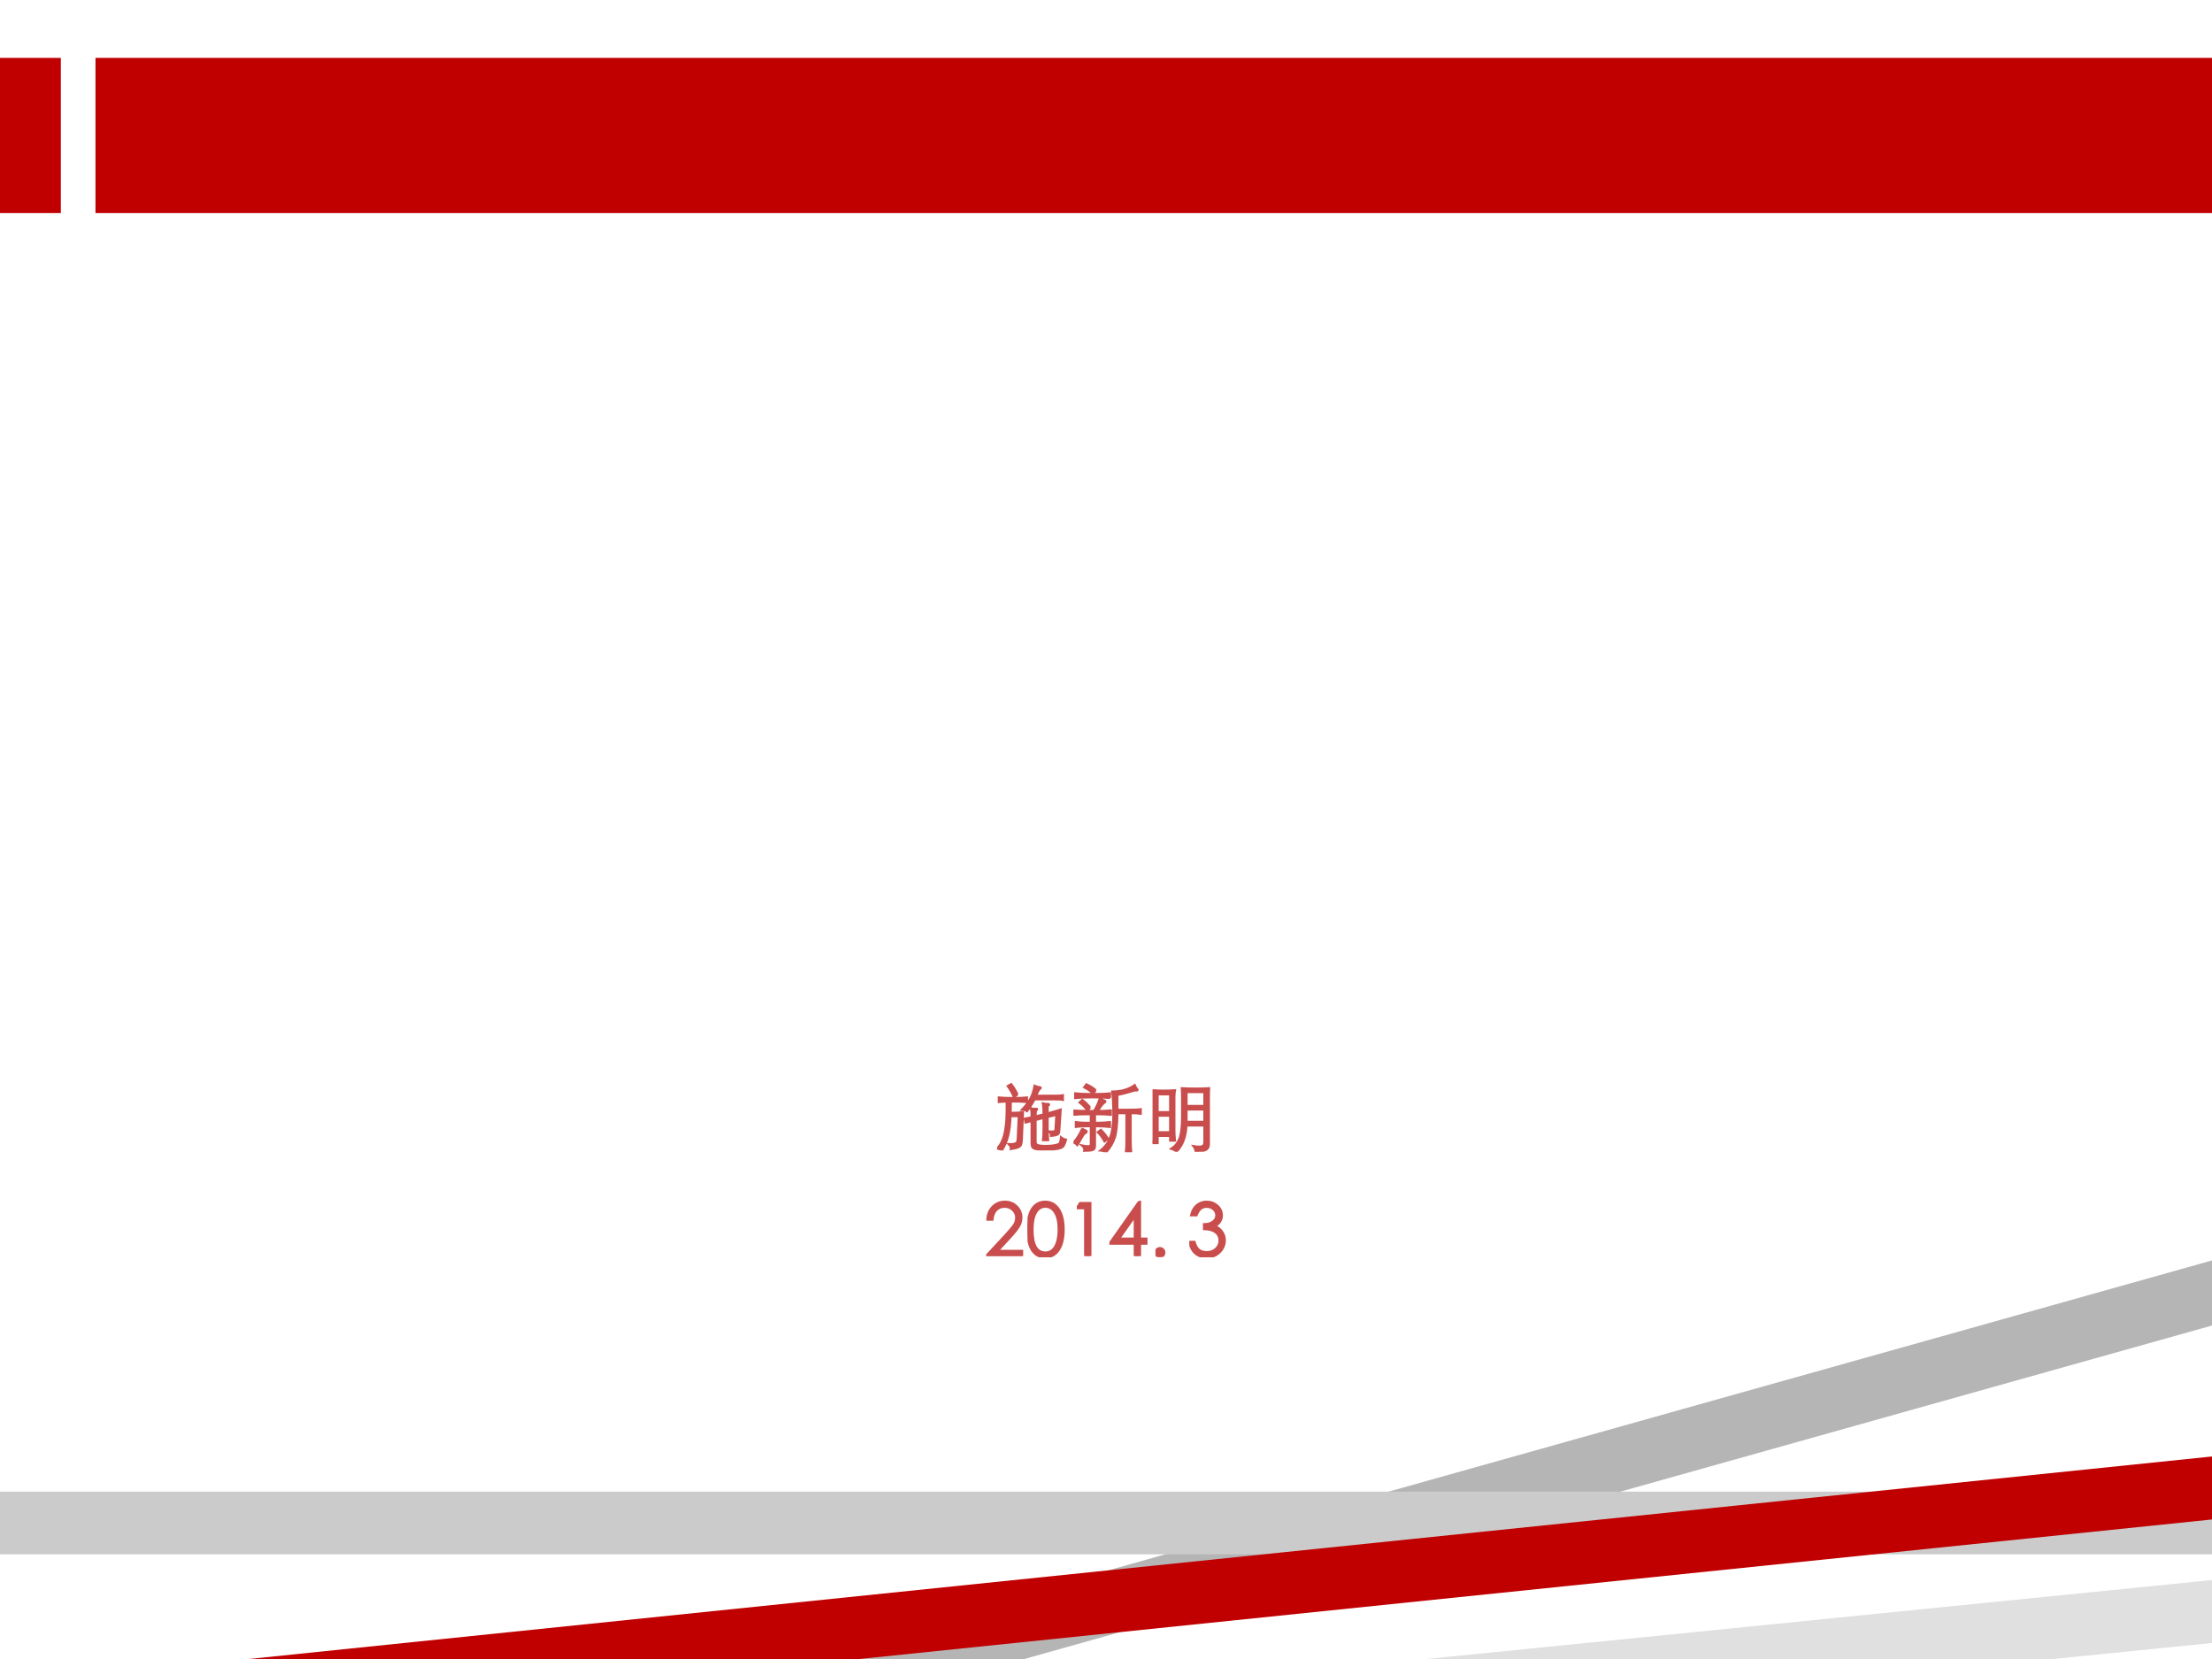
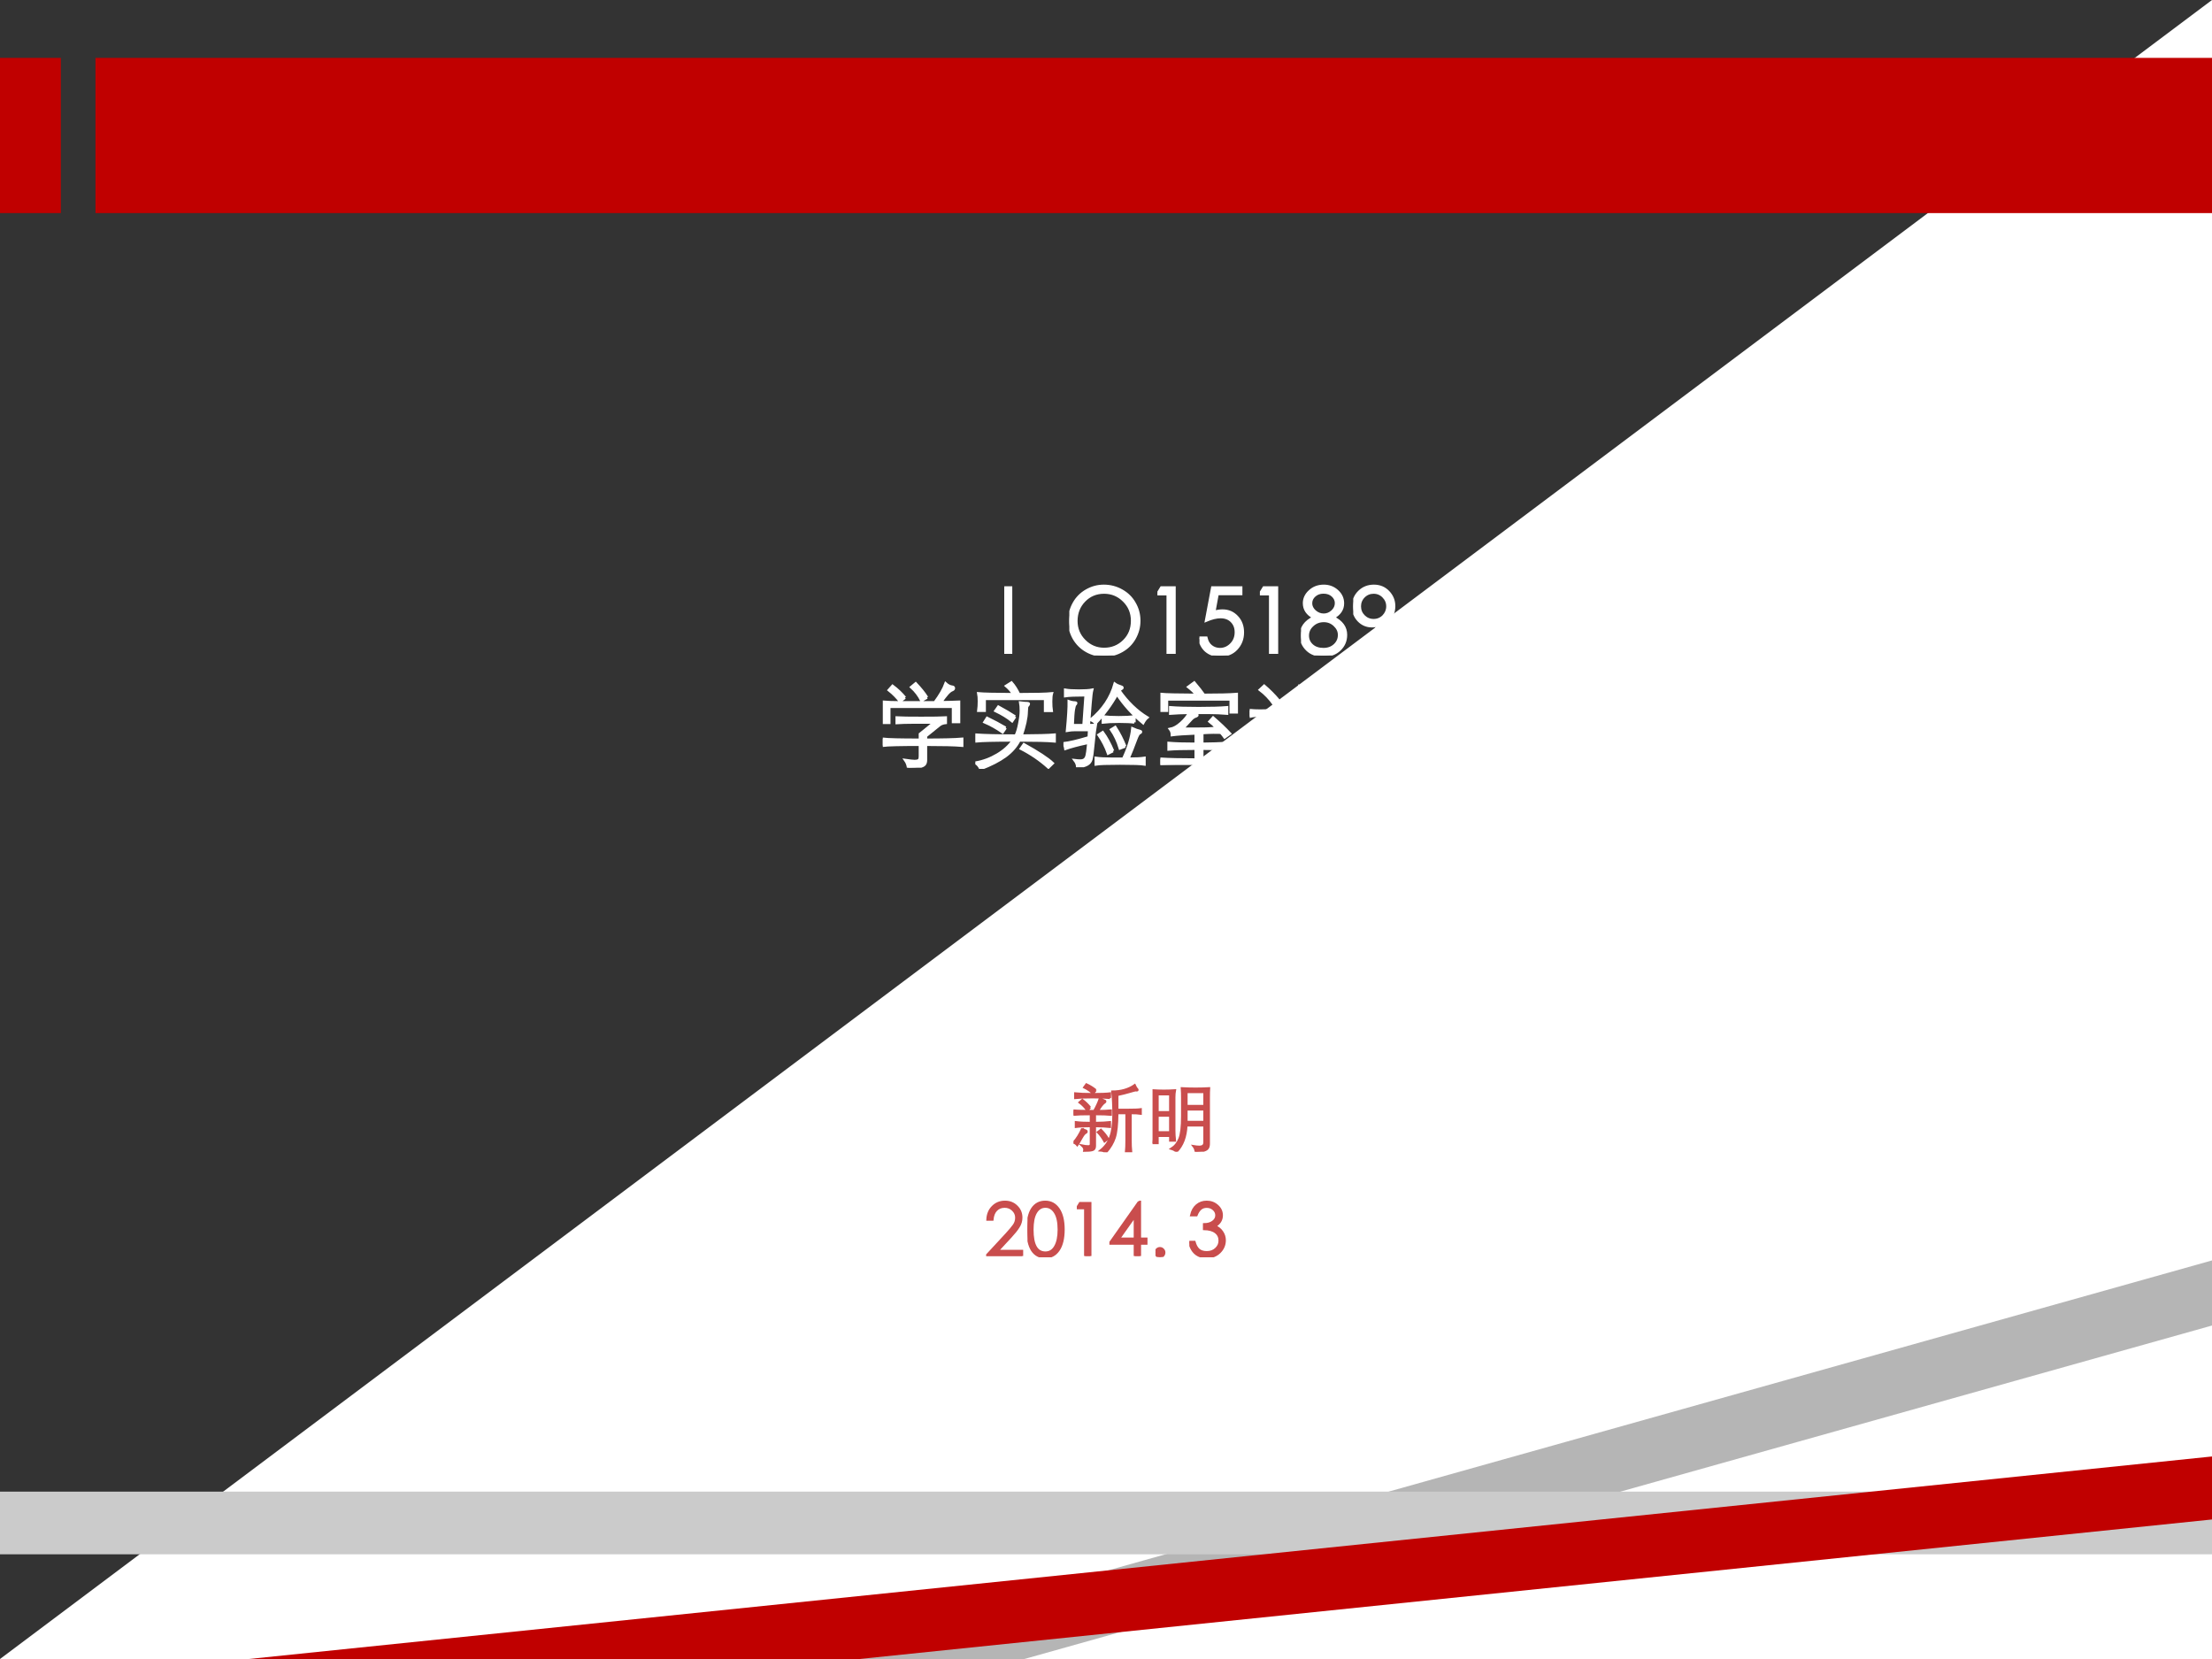
<svg xmlns="http://www.w3.org/2000/svg" xmlns:xlink="http://www.w3.org/1999/xlink" version="1.1" width="720pt" height="540pt" viewBox="0 0 720 540">
  <rect x="0" y="0" width="720" height="540" fill="#333333" stroke="none" />
  <g enable-background="new">
    <g>
      <g id="Layer-1" data-name="Artifact">
        <clipPath id="cp0">
-           <path transform="matrix(1,0,0,-1,0,540)" d="M 0 0 L 720 0 L 720 540 L 0 540 Z " fill-rule="evenodd" />
+           <path transform="matrix(1,0,0,-1,0,540)" d="M 0 0 L 720 0 L 720 540 Z " fill-rule="evenodd" />
        </clipPath>
        <g clip-path="url(#cp0)">
          <path transform="matrix(1,0,0,-1,0,540)" d="M 0 0 L 720 0 L 720 540 L 0 540 Z " fill="#ffffff" fill-rule="evenodd" />
        </g>
      </g>
      <g id="Layer-1" data-name="Artifact">
        <clipPath id="cp1">
          <path transform="matrix(1,0,0,-1,0,540)" d="M 0 0 L 720 0 L 720 540 L 0 540 Z " fill-rule="evenodd" />
        </clipPath>
        <g clip-path="url(#cp1)">
          <path transform="matrix(1,0,0,-1,0,540)" d="M 31.08 470.64 L 720 470.64 L 720 521.16 L 31.08 521.16 Z " fill="#c00000" fill-rule="evenodd" />
        </g>
      </g>
      <g id="Layer-1" data-name="Artifact">
        <clipPath id="cp2">
          <path transform="matrix(1,0,0,-1,0,540)" d="M 0 540 L 720 540 L 720 0 L -0 0 " fill-rule="evenodd" />
        </clipPath>
        <g clip-path="url(#cp2)">
          <path transform="matrix(1,0,0,-1,0,540)" d="M 720.06 129.75 L 720.06 108.56 L 333.38 -.012 L 257.94 -.009 L 720.06 129.75 Z " fill="#b5b5b5" fill-rule="evenodd" />
        </g>
      </g>
      <g id="Layer-1" data-name="Artifact">
        <clipPath id="cp3">
-           <path transform="matrix(1,0,0,-1,0,540)" d="M -0 540 L 720 540 L 720 0 L -0 0 " fill-rule="evenodd" />
-         </clipPath>
+           </clipPath>
        <g clip-path="url(#cp3)">
          <path transform="matrix(1,0,0,-1,0,540)" d="M 720.06 25.709 L 720.06 5.209 L 668.04 -.02 L 464.16 -.017 L 720.06 25.709 Z " fill="#e0e0e0" fill-rule="evenodd" />
        </g>
      </g>
      <g id="Layer-1" data-name="Artifact">
        <clipPath id="cp4">
          <path transform="matrix(1,0,0,-1,0,540)" d="M 0 0 L 720 0 L 720 540 L 0 540 Z " fill-rule="evenodd" />
        </clipPath>
        <g clip-path="url(#cp4)">
          <path transform="matrix(1,0,0,-1,0,540)" d="M 0 34.08 L 720 34.08 L 720 54.48 L 0 54.48 Z " fill="#cbcbcb" fill-rule="evenodd" />
        </g>
      </g>
      <g id="Layer-1" data-name="Artifact">
        <clipPath id="cp5">
          <path transform="matrix(1,0,0,-1,0,540)" d="M -0 540 L 720 540 L 720 0 L -0 0 " fill-rule="evenodd" />
        </clipPath>
        <g clip-path="url(#cp5)">
          <path transform="matrix(1,0,0,-1,0,540)" d="M 720.06 65.928 L 720.06 45.423 L 279.59 -.017 L 80.855 -.014 L 720.06 65.928 Z " fill="#c00000" fill-rule="evenodd" />
        </g>
      </g>
      <g id="Layer-1" data-name="Artifact">
        <path transform="matrix(1,0,0,-1,0,540)" d="M 0 470.64 L 19.8 470.64 L 19.8 521.16 L 0 521.16 Z " fill="#c00000" fill-rule="evenodd" />
      </g>
      <g id="Layer-1" data-name="P">
        <clipPath id="cp6">
-           <path transform="matrix(1,0,0,-1,0,540)" d="M 0 0 L 720 0 L 720 540 L 0 540 Z " fill-rule="evenodd" />
-         </clipPath>
+           </clipPath>
        <g clip-path="url(#cp6)">
          <symbol id="font_7_38d4">
            <path d="M .485 .405 C .395 .39 .318 .374 .253 .358 L .236 .421 C .289 .427 .368 .439 .475 .457 C .468 .497 .463 .542 .459 .593 L .266 .56 L .256 .622 C .312 .627 .379 .635 .456 .646 L .449 .901 C .476 .893 .499 .889 .518 .888 C .537 .887 .546 .885 .546 .881 C .546 .878 .542 .872 .534 .864 C .526 .857 .521 .838 .519 .808 C .518 .779 .517 .753 .517 .731 C .517 .71 .517 .685 .518 .656 C .63 .673 .724 .693 .801 .717 L .809 .657 L .521 .604 C .524 .559 .528 .513 .534 .468 C .655 .492 .754 .514 .832 .535 L .849 .475 L .542 .417 C .555 .351 .571 .298 .588 .259 C .667 .312 .717 .365 .74 .42 C .765 .397 .784 .379 .799 .366 C .805 .361 .808 .357 .808 .354 C .808 .351 .804 .349 .796 .348 C .788 .347 .777 .341 .762 .329 C .747 .318 .725 .298 .696 .271 C .667 .244 .64 .223 .616 .206 C .633 .175 .66 .145 .695 .114 C .731 .083 .757 .068 .773 .068 C .789 .068 .8 .077 .807 .095 C .814 .113 .819 .141 .821 .178 C .84 .156 .862 .147 .887 .15 C .874 .05 .842 0 .791 0 C .763 0 .729 .012 .69 .037 C .651 .062 .609 .107 .565 .172 C .478 .118 .38 .068 .271 .023 C .267 .053 .251 .077 .222 .095 C .291 .112 .348 .129 .393 .148 C .438 .167 .487 .193 .539 .227 C .515 .285 .497 .344 .485 .405 M .767 .78 L .722 .736 C .684 .781 .641 .821 .592 .857 L .627 .896 C .681 .857 .728 .818 .767 .78 M .285 .756 L .236 .704 C .198 .745 .14 .79 .061 .84 L .097 .889 C .156 .853 .218 .809 .285 .756 M .214 .533 L .168 .481 C .124 .523 .068 .565 0 .608 L .032 .657 C .101 .612 .162 .571 .214 .533 M .234 .369 C .172 .238 .121 .123 .081 .026 C .06 .041 .034 .051 .003 .056 C .083 .183 .141 .302 .176 .413 C .192 .393 .211 .378 .234 .369 Z " />
          </symbol>
          <symbol id="font_7_3c99">
            <path d="M .245 .76 L .188 .722 C .162 .77 .12 .824 .062 .885 L .107 .922 C .161 .868 .207 .814 .245 .76 M .562 .66 C .549 .633 .537 .614 .528 .601 C .519 .589 .506 .574 .487 .556 C .468 .539 .446 .52 .421 .501 C .396 .482 .368 .463 .338 .444 C .319 .465 .292 .482 .257 .495 C .353 .52 .424 .562 .471 .623 C .518 .684 .541 .758 .541 .846 C .541 .87 .539 .895 .535 .921 C .554 .917 .571 .915 .586 .915 L .614 .916 C .621 .916 .624 .915 .624 .913 C .624 .911 .622 .908 .617 .903 C .6 .887 .591 .846 .591 .779 C .591 .756 .587 .731 .579 .704 C .715 .631 .822 .569 .9 .516 L .849 .465 C .753 .54 .657 .605 .562 .66 M .787 .859 C .809 .842 .829 .831 .846 .827 C .854 .825 .858 .822 .858 .818 C .858 .814 .853 .81 .842 .806 C .831 .802 .813 .787 .788 .762 C .763 .737 .742 .711 .724 .685 L .671 .723 C .724 .758 .762 .804 .787 .859 M .441 .84 C .43 .776 .408 .715 .377 .657 L .313 .673 C .352 .724 .377 .784 .386 .855 L .441 .84 M .191 .509 L .191 .177 C .243 .22 .279 .256 .299 .286 C .306 .26 .315 .241 .328 .23 L .216 .134 C .185 .107 .161 .083 .146 .062 C .133 .081 .116 .099 .096 .114 C .119 .141 .131 .178 .131 .225 L .131 .572 C .065 .574 .021 .571 0 .563 L 0 .629 C .019 .626 .05 .624 .093 .624 C .136 .624 .174 .626 .208 .629 C .197 .601 .191 .561 .191 .509 M .571 .289 C .556 .232 .523 .177 .472 .125 C .422 .073 .366 .031 .304 0 C .287 .021 .264 .036 .235 .044 C .336 .088 .412 .14 .461 .201 C .511 .262 .536 .344 .536 .449 C .536 .478 .534 .507 .53 .536 C .548 .53 .565 .527 .581 .527 L .607 .528 C .613 .528 .616 .527 .616 .524 C .616 .522 .614 .519 .61 .515 C .597 .502 .588 .45 .585 .36 C .65 .234 .759 .141 .913 .081 C .886 .057 .872 .033 .87 .01 C .741 .073 .642 .166 .571 .289 M .791 .45 C .809 .435 .827 .426 .844 .422 C .852 .42 .856 .416 .856 .411 C .856 .406 .851 .401 .842 .398 C .833 .395 .819 .384 .801 .364 C .783 .345 .754 .315 .714 .274 L .669 .308 C .724 .347 .764 .394 .791 .45 M .455 .413 C .443 .36 .422 .304 .391 .246 L .331 .262 C .364 .307 .388 .362 .402 .428 L .455 .413 Z " />
          </symbol>
          <use xlink:href="#font_7_38d4" transform="matrix(30.024,0,0,-30.024,266.021,217.394)" fill="#ffffff" />
          <use xlink:href="#font_7_3c99" transform="matrix(30.024,0,0,-30.024,295.721,217.934)" fill="#ffffff" />
          <use xlink:href="#font_7_38d4" stroke-width=".029" stroke-linecap="butt" stroke-miterlimit="10" stroke-linejoin="miter" transform="matrix(30.024,0,0,-30.024,266.021,217.394)" fill="none" stroke="#ffffff" />
          <use xlink:href="#font_7_3c99" stroke-width=".029" stroke-linecap="butt" stroke-miterlimit="10" stroke-linejoin="miter" transform="matrix(30.024,0,0,-30.024,295.721,217.934)" fill="none" stroke="#ffffff" />
        </g>
      </g>
      <g id="Layer-1" data-name="Span">
        <clipPath id="cp8">
          <path transform="matrix(1,0,0,-1,0,540)" d="M 0 0 L 720 0 L 720 540 L 0 540 Z " fill-rule="evenodd" />
        </clipPath>
        <g clip-path="url(#cp8)">
          <symbol id="font_9_2c">
            <path d="M 0 .718 L .072 .718 L .072 0 L 0 0 L 0 .718 Z " />
          </symbol>
          <symbol id="font_9_36">
-             <path d="M 0 .152 L .061 .188 C .104 .109 .153 .07 .21 .07 C .247 .07 .278 .082 .304 .105 C .33 .128 .343 .157 .343 .192 C .343 .219 .332 .247 .31 .275 C .288 .303 .25 .337 .195 .378 C .148 .414 .115 .441 .097 .46 C .08 .479 .067 .5 .058 .521 C .05 .543 .046 .565 .046 .587 C .046 .634 .062 .673 .095 .705 C .128 .738 .17 .754 .22 .754 C .259 .754 .294 .744 .323 .724 C .352 .705 .381 .676 .408 .637 L .35 .592 C .331 .617 .312 .638 .292 .655 C .272 .672 .247 .68 .218 .68 C .189 .68 .166 .671 .147 .654 C .129 .637 .12 .615 .12 .589 C .12 .562 .128 .538 .144 .518 C .161 .499 .199 .467 .258 .424 C .314 .382 .355 .343 .381 .307 C .408 .271 .421 .233 .421 .193 C .421 .141 .401 .096 .36 .057 C .32 .019 .273 0 .22 0 C .126 0 .053 .051 0 .152 Z " />
-           </symbol>
+             </symbol>
          <symbol id="font_9_32">
            <path d="M 0 .374 C 0 .443 .017 .507 .05 .566 C .083 .625 .129 .671 .187 .704 C .245 .737 .307 .754 .374 .754 C .444 .754 .508 .737 .567 .704 C .626 .671 .673 .626 .706 .567 C .74 .509 .757 .446 .757 .377 C .757 .309 .74 .246 .707 .187 C .674 .129 .628 .083 .569 .05 C .511 .017 .448 0 .38 0 C .311 0 .248 .016 .189 .049 C .13 .082 .084 .128 .05 .186 C .017 .244 0 .307 0 .374 M .682 .377 C .682 .463 .652 .536 .592 .595 C .533 .654 .461 .684 .377 .684 C .291 .684 .219 .654 .161 .594 C .104 .535 .075 .461 .075 .374 C .075 .29 .105 .218 .164 .159 C .223 .1 .294 .07 .377 .07 C .462 .07 .534 .099 .593 .157 C .652 .215 .682 .288 .682 .377 Z " />
          </symbol>
          <symbol id="font_9_14">
            <path d="M .043 .718 L .184 .718 L .184 0 L .113 0 L .113 .648 L 0 .648 L .043 .718 Z " />
          </symbol>
          <symbol id="font_9_18">
            <path d="M .451 .736 L .451 .668 L .195 .668 L .159 .472 C .191 .481 .221 .486 .249 .486 C .312 .486 .364 .464 .406 .419 C .448 .375 .469 .319 .469 .251 C .469 .18 .446 .121 .4 .072 C .355 .024 .294 0 .219 0 C .162 0 .113 .017 .072 .051 C .032 .086 .008 .133 0 .192 L .073 .192 C .082 .152 .1 .121 .127 .1 C .154 .079 .186 .068 .222 .068 C .269 .068 .31 .086 .344 .121 C .379 .156 .396 .2 .396 .253 C .396 .301 .381 .34 .351 .371 C .321 .402 .28 .418 .229 .418 C .184 .418 .132 .405 .073 .38 L .14 .736 L .451 .736 Z " />
          </symbol>
          <symbol id="font_9_1b">
            <path d="M .35 .412 C .441 .367 .486 .305 .486 .224 C .486 .16 .463 .107 .418 .064 C .373 .021 .315 0 .242 0 C .169 0 .11 .021 .066 .064 C .022 .107 0 .158 0 .218 C 0 .302 .046 .367 .139 .412 C .069 .449 .034 .501 .034 .567 C .034 .616 .054 .66 .095 .697 C .136 .735 .187 .754 .247 .754 C .303 .754 .351 .736 .392 .699 C .433 .662 .453 .618 .453 .565 C .453 .501 .419 .45 .35 .412 M .381 .568 C .381 .6 .368 .627 .343 .65 C .318 .673 .285 .685 .243 .685 C .204 .685 .172 .673 .146 .65 C .12 .627 .107 .599 .107 .566 C .107 .534 .121 .505 .149 .479 C .178 .454 .21 .441 .246 .441 C .282 .441 .313 .454 .34 .479 C .367 .504 .381 .534 .381 .568 M .414 .223 C .414 .264 .397 .299 .364 .33 C .331 .361 .292 .376 .247 .376 C .198 .376 .157 .36 .123 .328 C .089 .297 .072 .259 .072 .216 C .072 .173 .088 .138 .119 .11 C .15 .082 .192 .068 .243 .068 C .293 .068 .334 .083 .366 .113 C .398 .143 .414 .18 .414 .223 Z " />
          </symbol>
          <symbol id="font_9_1c">
            <path d="M .143 0 L .084 .038 L .278 .332 C .253 .323 .228 .319 .203 .319 C .146 .319 .097 .34 .058 .381 C .019 .422 0 .473 0 .533 C 0 .596 .022 .649 .065 .691 C .108 .733 .161 .754 .224 .754 C .287 .754 .339 .732 .38 .689 C .421 .646 .442 .595 .442 .535 C .442 .502 .435 .468 .421 .434 C .408 .401 .388 .364 .361 .325 L .143 0 M .07 .533 C .07 .491 .085 .455 .114 .426 C .143 .397 .179 .382 .221 .382 C .263 .382 .299 .397 .328 .426 C .357 .456 .372 .492 .372 .533 C .372 .574 .357 .61 .328 .639 C .299 .669 .263 .684 .221 .684 C .179 .684 .143 .669 .114 .64 C .085 .611 .07 .575 .07 .533 Z " />
          </symbol>
          <use xlink:href="#font_9_2c" transform="matrix(30.024,0,0,-30.024,326.892,212.83)" fill="#ffffff" />
          <use xlink:href="#font_9_36" transform="matrix(30.024,0,0,-30.024,331.756,213.37)" fill="#ffffff" />
          <use xlink:href="#font_9_32" transform="matrix(30.024,0,0,-30.024,348.059,213.37)" fill="#ffffff" />
          <use xlink:href="#font_9_14" transform="matrix(30.024,0,0,-30.024,376.732,212.83)" fill="#ffffff" />
          <use xlink:href="#font_9_18" transform="matrix(30.024,0,0,-30.024,390.423,213.37)" fill="#ffffff" />
          <use xlink:href="#font_9_14" transform="matrix(30.024,0,0,-30.024,410.088,212.83)" fill="#ffffff" />
          <use xlink:href="#font_9_1b" transform="matrix(30.024,0,0,-30.024,423.479,213.37)" fill="#ffffff" />
          <use xlink:href="#font_9_1c" transform="matrix(30.024,0,0,-30.024,440.473,213.37)" fill="#ffffff" />
          <use xlink:href="#font_9_2c" stroke-width=".029" stroke-linecap="butt" stroke-miterlimit="10" stroke-linejoin="miter" transform="matrix(30.024,0,0,-30.024,326.892,212.83)" fill="none" stroke="#ffffff" />
          <use xlink:href="#font_9_36" stroke-width=".029" stroke-linecap="butt" stroke-miterlimit="10" stroke-linejoin="miter" transform="matrix(30.024,0,0,-30.024,331.756,213.37)" fill="none" stroke="#ffffff" />
          <use xlink:href="#font_9_32" stroke-width=".029" stroke-linecap="butt" stroke-miterlimit="10" stroke-linejoin="miter" transform="matrix(30.024,0,0,-30.024,348.059,213.37)" fill="none" stroke="#ffffff" />
          <use xlink:href="#font_9_14" stroke-width=".029" stroke-linecap="butt" stroke-miterlimit="10" stroke-linejoin="miter" transform="matrix(30.024,0,0,-30.024,376.732,212.83)" fill="none" stroke="#ffffff" />
          <use xlink:href="#font_9_18" stroke-width=".029" stroke-linecap="butt" stroke-miterlimit="10" stroke-linejoin="miter" transform="matrix(30.024,0,0,-30.024,390.423,213.37)" fill="none" stroke="#ffffff" />
          <use xlink:href="#font_9_14" stroke-width=".029" stroke-linecap="butt" stroke-miterlimit="10" stroke-linejoin="miter" transform="matrix(30.024,0,0,-30.024,410.088,212.83)" fill="none" stroke="#ffffff" />
          <use xlink:href="#font_9_1b" stroke-width=".029" stroke-linecap="butt" stroke-miterlimit="10" stroke-linejoin="miter" transform="matrix(30.024,0,0,-30.024,423.479,213.37)" fill="none" stroke="#ffffff" />
          <use xlink:href="#font_9_1c" stroke-width=".029" stroke-linecap="butt" stroke-miterlimit="10" stroke-linejoin="miter" transform="matrix(30.024,0,0,-30.024,440.473,213.37)" fill="none" stroke="#ffffff" />
        </g>
      </g>
      <g id="Layer-1" data-name="P">
        <clipPath id="cp10">
          <path transform="matrix(1,0,0,-1,0,540)" d="M 0 0 L 720 0 L 720 540 L 0 540 Z " fill-rule="evenodd" />
        </clipPath>
        <g clip-path="url(#cp10)">
          <symbol id="font_7_411e">
-             <path d="M .787 0 C .749 .007 .617 .011 .392 .011 C .167 .011 .036 .007 0 0 C .003 .033 .005 .089 .005 .168 L .005 .656 C .005 .723 .003 .779 0 .824 C .044 .817 .171 .813 .38 .813 C .59 .813 .718 .817 .763 .824 L .763 .752 C .715 .759 .595 .763 .403 .763 L .067 .763 L .067 .058 L .428 .058 C .616 .058 .736 .062 .787 .069 L .787 0 M .277 .635 L .444 .635 C .587 .635 .668 .637 .689 .64 L .689 .584 C .668 .587 .596 .589 .472 .589 C .469 .528 .465 .474 .458 .427 C .584 .427 .681 .431 .749 .438 L .749 .371 C .672 .378 .572 .382 .448 .382 C .431 .321 .401 .27 .357 .229 C .314 .188 .25 .149 .165 .111 C .152 .144 .129 .166 .095 .179 C .167 .19 .229 .213 .281 .248 C .333 .284 .369 .329 .39 .382 C .266 .382 .175 .378 .118 .371 L .118 .438 C .178 .431 .273 .428 .402 .427 C .41 .477 .413 .531 .411 .589 L .251 .589 C .226 .542 .197 .502 .166 .468 C .148 .485 .123 .496 .092 .499 C .173 .555 .229 .637 .258 .744 C .283 .729 .305 .719 .324 .713 C .331 .711 .334 .708 .334 .704 C .334 .7 .33 .696 .323 .693 C .316 .69 .3 .671 .277 .635 M .727 .187 L .674 .136 C .624 .193 .559 .251 .479 .309 L .518 .353 C .589 .302 .658 .246 .727 .187 Z " />
-           </symbol>
+             </symbol>
          <symbol id="font_7_4048">
            <path d="M .479 .762 L .42 .728 C .393 .783 .356 .832 .309 .874 L .357 .914 C .409 .859 .45 .809 .479 .762 M .629 .709 C .702 .71 .768 .711 .826 .714 L .826 .497 L .763 .497 L .763 .662 L .069 .662 L .069 .488 L .006 .488 L .006 .714 C .055 .71 .106 .708 .158 .708 L .564 .708 C .621 .785 .661 .854 .682 .913 C .705 .892 .729 .88 .755 .877 C .765 .876 .77 .871 .77 .862 C .77 .853 .763 .847 .75 .842 C .737 .837 .72 .824 .701 .803 C .682 .782 .658 .75 .629 .709 M .24 .76 L .187 .72 C .154 .763 .114 .804 .066 .842 L .106 .887 C .158 .848 .203 .805 .24 .76 M .467 .25 L .467 .081 C .467 .061 .462 .046 .453 .035 C .444 .024 .425 .015 .398 .01 C .371 .004 .33 .001 .276 0 C .272 .031 .261 .058 .244 .082 C .293 .075 .327 .071 .346 .071 C .365 .071 .38 .074 .389 .08 C .399 .085 .404 .101 .404 .126 L .404 .25 C .192 .25 .057 .247 0 .24 L 0 .312 C .058 .305 .193 .302 .404 .302 L .404 .365 L .559 .491 L .328 .491 C .258 .491 .199 .489 .152 .486 L .152 .543 C .201 .54 .289 .539 .417 .539 C .545 .539 .633 .54 .682 .543 L .682 .487 C .653 .484 .631 .475 .614 .462 L .467 .343 L .467 .302 C .649 .302 .78 .305 .86 .312 L .86 .24 C .78 .247 .649 .25 .467 .25 Z " />
          </symbol>
          <symbol id="font_7_3b16">
            <path d="M .473 .809 C .65 .809 .768 .812 .829 .818 C .824 .801 .821 .772 .821 .731 C .821 .691 .823 .658 .827 .631 L .758 .631 L .758 .761 L .1 .761 L .1 .632 L .034 .632 C .038 .663 .04 .696 .04 .733 C .04 .77 .038 .798 .034 .818 C .087 .813 .213 .81 .412 .809 C .396 .84 .37 .87 .335 .9 L .392 .936 C .422 .902 .449 .86 .473 .809 M .5 .36 C .67 .361 .79 .364 .859 .37 L .859 .3 C .776 .307 .648 .31 .477 .31 C .444 .245 .393 .187 .326 .138 C .259 .089 .169 .043 .057 0 C .043 .031 .024 .053 0 .066 C .087 .081 .166 .111 .238 .154 C .311 .197 .368 .249 .41 .31 C .214 .31 .079 .307 .005 .3 L .005 .37 C .101 .363 .246 .36 .439 .36 C .456 .395 .469 .44 .479 .495 C .49 .55 .495 .595 .495 .631 C .495 .667 .493 .696 .489 .718 C .521 .714 .547 .712 .566 .712 C .575 .712 .579 .71 .579 .705 C .579 .7 .576 .695 .57 .689 C .564 .683 .56 .676 .559 .667 C .558 .659 .557 .643 .556 .62 C .555 .554 .536 .467 .5 .36 M .431 .567 L .399 .519 C .352 .558 .292 .595 .219 .63 L .25 .674 C .318 .637 .378 .602 .431 .567 M .328 .445 L .296 .398 C .233 .442 .168 .479 .1 .508 L .128 .552 C .199 .518 .265 .482 .328 .445 M .839 .061 L .793 .016 C .704 .096 .605 .164 .495 .22 L .527 .266 C .682 .18 .786 .112 .839 .061 Z " />
          </symbol>
          <symbol id="font_7_408a">
            <path d="M .581 .793 C .517 .677 .439 .572 .348 .477 C .337 .492 .319 .504 .296 .515 C .428 .624 .515 .754 .557 .905 C .575 .892 .597 .882 .624 .874 C .634 .871 .639 .868 .639 .863 C .639 .858 .635 .854 .627 .85 C .62 .846 .612 .84 .605 .833 C .694 .706 .796 .608 .909 .539 C .893 .526 .878 .506 .864 .48 C .753 .572 .658 .676 .581 .793 M .274 .455 C .312 .455 .337 .457 .349 .461 C .342 .425 .334 .359 .325 .263 C .316 .167 .308 .107 .301 .084 C .294 .061 .28 .043 .259 .031 C .238 .018 .202 .008 .151 0 C .151 .025 .142 .05 .123 .075 C .146 .072 .166 .071 .184 .071 C .203 .071 .217 .075 .228 .083 C .239 .091 .248 .105 .253 .125 C .258 .145 .264 .183 .269 .239 C .274 .296 .278 .351 .28 .405 L .126 .405 C .097 .405 .068 .402 .04 .397 C .054 .544 .06 .649 .059 .714 C .084 .705 .107 .701 .127 .701 C .134 .701 .137 .699 .137 .695 C .137 .691 .134 .686 .127 .679 C .121 .673 .116 .655 .111 .625 C .106 .596 .102 .539 .099 .455 L .219 .455 L .242 .782 C .133 .782 .059 .779 .02 .773 L .02 .839 C .054 .833 .103 .83 .167 .83 C .231 .83 .279 .833 .31 .839 C .304 .816 .298 .766 .292 .689 L .274 .455 M .769 .487 C .736 .492 .681 .495 .606 .495 C .531 .495 .472 .492 .429 .487 L .429 .549 C .472 .544 .529 .541 .6 .541 C .671 .541 .728 .544 .769 .549 L .769 .487 M .669 .226 L .613 .205 C .59 .282 .558 .35 .518 .408 L .562 .435 C .605 .369 .64 .299 .669 .226 M .649 .091 C .706 .212 .739 .321 .749 .42 C .78 .406 .807 .397 .83 .392 C .837 .391 .84 .388 .84 .383 C .84 .379 .835 .374 .824 .369 C .814 .364 .801 .341 .786 .3 C .758 .223 .73 .154 .703 .091 C .782 .091 .84 .094 .878 .1 L .878 .032 C .843 .038 .755 .041 .614 .041 C .473 .041 .385 .038 .352 .032 L .352 .1 C .393 .094 .45 .091 .523 .091 L .649 .091 M .537 .176 L .485 .15 C .461 .219 .427 .286 .382 .351 L .426 .379 C .467 .323 .504 .255 .537 .176 M .248 .315 C .245 .304 .243 .294 .243 .286 C .243 .279 .244 .27 .245 .261 C .158 .242 .083 .222 .022 .201 C .019 .224 .011 .243 0 .258 C .065 .266 .147 .285 .248 .315 Z " />
          </symbol>
          <symbol id="font_7_3b33">
            <path d="M .394 .76 C .371 .788 .341 .817 .303 .847 L .367 .894 C .413 .84 .448 .795 .472 .76 C .633 .76 .752 .763 .827 .769 L .827 .573 L .764 .573 L .764 .713 L .07 .713 L .07 .59 L .007 .59 L .007 .769 C .053 .764 .182 .761 .394 .76 M .313 .567 C .238 .566 .169 .564 .108 .559 L .108 .625 C .181 .619 .284 .616 .415 .616 C .547 .616 .649 .619 .722 .625 L .722 .559 C .659 .564 .593 .567 .526 .567 L .348 .567 C .362 .559 .377 .554 .393 .552 C .398 .551 .4 .548 .4 .542 C .4 .537 .396 .533 .388 .53 C .368 .524 .35 .513 .335 .496 L .24 .393 L .406 .393 C .484 .392 .552 .395 .611 .402 C .586 .427 .561 .451 .534 .472 L .572 .514 C .636 .459 .697 .402 .754 .341 L .697 .301 C .686 .317 .672 .334 .656 .352 C .635 .353 .609 .353 .576 .353 C .544 .353 .503 .351 .453 .348 L .453 .229 C .556 .23 .649 .233 .732 .238 L .732 .17 C .659 .175 .566 .178 .453 .178 L .453 .058 C .614 .058 .74 .061 .831 .067 L .831 0 C .745 .005 .606 .008 .415 .008 C .224 .008 .086 .005 0 0 L 0 .067 C .095 .061 .223 .058 .384 .058 L .384 .178 C .249 .178 .151 .175 .09 .17 L .09 .238 C .16 .232 .258 .229 .384 .229 L .384 .344 C .263 .339 .177 .333 .126 .326 C .126 .351 .119 .372 .105 .39 C .144 .397 .183 .419 .224 .456 C .265 .493 .295 .53 .313 .567 Z " />
          </symbol>
          <symbol id="font_7_39b0">
            <path d="M .313 .73 L .262 .687 C .218 .749 .168 .801 .111 .844 L .157 .887 C .213 .839 .265 .787 .313 .73 M .595 .495 C .567 .31 .478 .145 .328 0 C .317 .021 .297 .037 .269 .046 C .375 .117 .449 .21 .491 .324 C .534 .439 .555 .567 .555 .709 C .555 .767 .551 .825 .543 .883 C .561 .878 .588 .875 .624 .875 C .635 .875 .64 .871 .64 .863 C .64 .857 .636 .852 .629 .848 C .622 .844 .619 .836 .618 .824 C .618 .812 .618 .787 .618 .748 C .618 .71 .614 .661 .607 .601 C .638 .476 .68 .367 .733 .274 C .786 .181 .844 .112 .907 .065 C .885 .054 .864 .037 .845 .013 C .735 .124 .652 .284 .595 .495 M .211 .502 L .211 .202 C .254 .237 .298 .282 .344 .337 C .353 .316 .364 .298 .378 .283 L .241 .151 C .212 .122 .184 .093 .159 .062 C .147 .08 .13 .096 .107 .11 C .136 .137 .15 .18 .15 .24 L .15 .566 C .079 .566 .029 .562 0 .554 L 0 .622 C .032 .619 .07 .617 .115 .617 C .16 .617 .198 .619 .228 .622 C .217 .594 .211 .554 .211 .502 Z " />
          </symbol>
          <symbol id="font_7_32ea">
            <path d="M .659 .781 L .178 .781 C .107 .781 .048 .778 0 .772 L 0 .84 C .024 .838 .088 .836 .191 .834 C .294 .832 .381 .831 .452 .831 C .523 .831 .609 .832 .709 .834 C .81 .836 .871 .838 .892 .84 L .892 .772 C .853 .777 .797 .78 .724 .781 L .724 .122 C .724 .088 .719 .063 .71 .048 C .701 .032 .683 .021 .655 .014 C .627 .007 .582 .002 .52 0 C .523 .027 .513 .055 .49 .082 C .527 .075 .559 .072 .584 .072 C .609 .072 .628 .077 .64 .088 C .653 .098 .659 .116 .659 .142 L .659 .781 M .196 .295 L .196 .205 L .126 .205 C .131 .246 .134 .29 .134 .336 L .134 .573 C .134 .608 .133 .634 .13 .652 C .176 .649 .244 .647 .334 .647 C .424 .647 .478 .649 .495 .652 C .494 .643 .493 .617 .493 .573 L .493 .351 C .493 .298 .495 .255 .499 .22 L .432 .22 L .432 .295 L .196 .295 M .432 .346 L .432 .596 L .196 .596 L .196 .346 L .432 .346 Z " />
          </symbol>
          <use xlink:href="#font_7_411e" transform="matrix(30,0,0,-30,258.91,248.98)" fill="#ffffff" />
          <use xlink:href="#font_7_4048" transform="matrix(30,0,0,-30,287.35,249.88)" fill="#ffffff" />
          <use xlink:href="#font_7_3b16" transform="matrix(30,0,0,-30,317.47,250.27)" fill="#ffffff" />
          <use xlink:href="#font_7_408a" transform="matrix(30,0,0,-30,346.15,249.73)" fill="#ffffff" />
          <use xlink:href="#font_7_3b33" transform="matrix(30,0,0,-30,377.71,249.01)" fill="#ffffff" />
          <use xlink:href="#font_7_39b0" transform="matrix(30,0,0,-30,406.78,249.85)" fill="#ffffff" />
          <use xlink:href="#font_7_32ea" transform="matrix(30,0,0,-30,436.87,249.85)" fill="#ffffff" />
          <use xlink:href="#font_7_411e" stroke-width=".029" stroke-linecap="butt" stroke-miterlimit="10" stroke-linejoin="miter" transform="matrix(30,0,0,-30,258.91,248.98)" fill="none" stroke="#ffffff" />
          <use xlink:href="#font_7_4048" stroke-width=".029" stroke-linecap="butt" stroke-miterlimit="10" stroke-linejoin="miter" transform="matrix(30,0,0,-30,287.35,249.88)" fill="none" stroke="#ffffff" />
          <use xlink:href="#font_7_3b16" stroke-width=".029" stroke-linecap="butt" stroke-miterlimit="10" stroke-linejoin="miter" transform="matrix(30,0,0,-30,317.47,250.27)" fill="none" stroke="#ffffff" />
          <use xlink:href="#font_7_408a" stroke-width=".029" stroke-linecap="butt" stroke-miterlimit="10" stroke-linejoin="miter" transform="matrix(30,0,0,-30,346.15,249.73)" fill="none" stroke="#ffffff" />
          <use xlink:href="#font_7_3b33" stroke-width=".029" stroke-linecap="butt" stroke-miterlimit="10" stroke-linejoin="miter" transform="matrix(30,0,0,-30,377.71,249.01)" fill="none" stroke="#ffffff" />
          <use xlink:href="#font_7_39b0" stroke-width=".029" stroke-linecap="butt" stroke-miterlimit="10" stroke-linejoin="miter" transform="matrix(30,0,0,-30,406.78,249.85)" fill="none" stroke="#ffffff" />
          <use xlink:href="#font_7_32ea" stroke-width=".029" stroke-linecap="butt" stroke-miterlimit="10" stroke-linejoin="miter" transform="matrix(30,0,0,-30,436.87,249.85)" fill="none" stroke="#ffffff" />
        </g>
      </g>
      <g id="Layer-1" data-name="P">
        <clipPath id="cp11">
          <path transform="matrix(1,0,0,-1,0,540)" d="M 0 0 L 720 0 L 720 540 L 0 540 Z " fill-rule="evenodd" />
        </clipPath>
        <g clip-path="url(#cp11)">
          <symbol id="font_7_3b0a">
-             <path d="M .277 .754 L .225 .731 C .204 .78 .177 .827 .144 .872 L .191 .899 C .228 .852 .256 .804 .277 .754 M .528 .741 L .749 .741 C .824 .741 .872 .743 .892 .748 L .892 .686 C .875 .691 .828 .693 .749 .693 L .508 .693 C .475 .63 .441 .577 .406 .532 C .388 .547 .365 .553 .338 .552 C .387 .603 .425 .653 .452 .703 C .479 .753 .497 .811 .508 .876 C .533 .865 .558 .859 .582 .856 C .589 .855 .592 .853 .592 .849 C .592 .845 .589 .841 .584 .838 C .569 .829 .551 .796 .528 .741 M .13 .663 C .091 .662 .056 .66 .023 .657 L .023 .717 C .068 .712 .133 .71 .216 .71 C .299 .71 .362 .712 .405 .717 L .405 .657 C .36 .662 .287 .664 .186 .664 L .183 .509 C .263 .509 .319 .512 .351 .517 L .335 .144 C .334 .113 .33 .09 .324 .077 C .319 .063 .306 .052 .286 .043 C .267 .034 .234 .026 .187 .018 C .19 .041 .181 .063 .159 .084 C .188 .083 .21 .085 .227 .088 C .244 .091 .257 .097 .265 .106 C .274 .115 .279 .133 .28 .159 L .294 .465 L .182 .465 C .178 .361 .167 .273 .15 .201 C .133 .129 .104 .062 .065 0 C .05 .013 .028 .021 0 .025 C .029 .056 .053 .092 .07 .133 C .088 .174 .101 .221 .11 .276 C .119 .331 .125 .384 .127 .435 C .13 .486 .131 .562 .13 .663 M .63 .487 C .63 .56 .627 .61 .622 .637 C .637 .632 .661 .629 .695 .629 C .702 .629 .706 .627 .706 .622 C .706 .618 .702 .614 .695 .609 C .688 .605 .685 .596 .685 .583 L .685 .501 L .862 .553 L .844 .277 C .843 .256 .84 .241 .835 .231 C .83 .222 .82 .214 .805 .209 C .79 .204 .765 .2 .731 .197 C .731 .212 .729 .224 .724 .232 C .72 .241 .714 .249 .706 .256 C .718 .255 .728 .255 .737 .255 C .76 .255 .775 .257 .781 .262 C .788 .267 .791 .275 .792 .287 L .804 .483 L .685 .453 L .685 .298 C .685 .243 .687 .19 .692 .139 L .623 .139 C .628 .181 .63 .234 .63 .298 L .63 .44 L .522 .413 L .522 .114 C .522 .091 .533 .077 .556 .07 C .579 .063 .612 .06 .654 .06 C .697 .06 .733 .062 .763 .067 C .794 .072 .815 .077 .828 .083 C .841 .088 .85 .097 .855 .11 C .86 .123 .864 .145 .867 .177 C .886 .161 .908 .151 .934 .146 C .924 .106 .912 .077 .899 .058 C .886 .039 .854 .026 .805 .019 C .756 .012 .706 .008 .653 .008 C .601 .008 .561 .011 .533 .017 C .506 .022 .488 .031 .48 .043 C .472 .054 .468 .073 .468 .098 L .468 .399 L .385 .378 L .376 .43 L .468 .449 L .468 .479 C .468 .52 .465 .549 .46 .567 C .464 .565 .488 .564 .533 .564 C .54 .564 .544 .562 .544 .559 C .544 .556 .54 .551 .533 .546 C .526 .541 .522 .524 .522 .495 L .522 .461 L .63 .487 Z " />
-           </symbol>
+             </symbol>
          <symbol id="font_7_3fa3">
            <path d="M .302 .842 L .265 .797 C .232 .829 .192 .857 .145 .88 L .175 .921 C .223 .899 .265 .873 .302 .842 M .595 .576 L .734 .576 C .819 .576 .879 .578 .912 .583 L .912 .523 C .881 .528 .835 .53 .775 .53 L .775 .164 C .775 .109 .777 .056 .782 .005 L .712 .005 C .716 .045 .718 .098 .718 .164 L .718 .53 L .595 .53 C .594 .376 .582 .265 .559 .196 C .536 .128 .498 .063 .443 0 C .42 .014 .395 .022 .367 .024 C .429 .073 .473 .134 .5 .208 C .527 .283 .541 .382 .541 .507 C .541 .632 .536 .737 .526 .823 C .645 .823 .747 .852 .83 .91 C .841 .885 .851 .869 .858 .862 C .865 .855 .869 .85 .869 .845 C .869 .84 .865 .838 .858 .838 L .846 .84 C .837 .84 .809 .833 .76 .818 C .711 .803 .656 .79 .595 .777 L .595 .576 M .495 .736 C .441 .742 .362 .745 .259 .745 C .156 .745 .077 .742 .023 .736 L .023 .798 C .077 .792 .157 .789 .264 .789 C .371 .789 .448 .792 .495 .798 L .495 .736 M .28 .559 C .313 .617 .339 .673 .357 .727 C .38 .716 .398 .709 .411 .704 C .425 .7 .432 .695 .432 .689 C .432 .684 .429 .679 .422 .675 C .399 .662 .368 .623 .33 .559 C .397 .559 .456 .561 .506 .566 L .506 .509 C .459 .514 .388 .516 .291 .516 L .291 .398 C .382 .399 .45 .403 .494 .408 L .494 .344 C .45 .349 .382 .353 .291 .354 L .291 .086 C .291 .055 .28 .036 .257 .03 C .234 .023 .197 .02 .145 .02 C .146 .025 .147 .029 .147 .034 C .147 .053 .137 .072 .116 .091 C .15 .084 .178 .081 .201 .081 C .224 .081 .235 .091 .235 .11 L .235 .354 C .153 .354 .085 .351 .032 .344 L .032 .408 C .085 .401 .153 .398 .235 .398 L .235 .516 C .127 .516 .049 .514 .002 .509 L .002 .566 C .051 .561 .143 .559 .28 .559 M .225 .607 L .187 .566 C .16 .607 .125 .644 .082 .676 L .12 .709 C .161 .678 .196 .644 .225 .607 M .119 .322 C .133 .308 .146 .3 .159 .297 C .172 .294 .178 .289 .178 .28 C .178 .272 .173 .266 .163 .262 C .158 .26 .15 .253 .14 .242 C .131 .231 .118 .21 .101 .18 C .085 .15 .068 .122 .051 .097 C .035 .116 .018 .127 0 .13 C .048 .185 .088 .249 .119 .322 M .467 .183 L .421 .147 C .394 .196 .364 .237 .33 .272 L .372 .304 C .417 .259 .448 .218 .467 .183 Z " />
          </symbol>
          <symbol id="font_7_3618">
            <path d="M .46 .356 C .453 .203 .408 .085 .326 .001 C .309 .018 .285 .031 .254 .04 C .305 .073 .342 .118 .365 .177 C .389 .236 .401 .338 .401 .484 L .401 .729 C .401 .778 .4 .822 .397 .861 C .452 .858 .513 .856 .582 .856 C .651 .856 .713 .858 .767 .861 C .765 .834 .764 .79 .764 .729 L .764 .111 C .764 .085 .76 .065 .751 .051 C .743 .036 .726 .025 .701 .017 C .676 .008 .637 .003 .585 0 C .583 .027 .573 .053 .555 .076 C .585 .071 .611 .068 .634 .068 C .657 .068 .674 .073 .685 .082 C .697 .091 .703 .106 .703 .129 L .703 .356 L .46 .356 M .461 .621 L .703 .621 L .703 .809 L .461 .809 L .461 .621 M .703 .573 L .461 .573 L .461 .405 L .703 .405 L .703 .573 M .069 .215 L .069 .117 L 0 .117 C .005 .156 .008 .202 .008 .254 L .008 .737 C .008 .779 .007 .811 .004 .833 C .049 .83 .099 .828 .154 .828 C .209 .828 .259 .83 .304 .833 C .299 .807 .296 .775 .296 .737 L .296 .286 C .296 .243 .299 .198 .304 .151 L .239 .151 L .239 .215 L .069 .215 M .069 .537 L .239 .537 L .239 .779 L .069 .779 L .069 .537 M .239 .489 L .069 .489 L .069 .264 L .239 .264 L .239 .489 Z " />
          </symbol>
          <use xlink:href="#font_7_3b0a" transform="matrix(24,0,0,-24,324.556,374.452)" fill="#c94d4d" />
          <use xlink:href="#font_7_3fa3" transform="matrix(24,0,0,-24,349.42,375.052)" fill="#c94d4d" />
          <use xlink:href="#font_7_3618" transform="matrix(24,0,0,-24,375.148,374.884)" fill="#c94d4d" />
          <use xlink:href="#font_7_3b0a" stroke-width=".029" stroke-linecap="butt" stroke-miterlimit="10" stroke-linejoin="miter" transform="matrix(24,0,0,-24,324.556,374.452)" fill="none" stroke="#c94d4d" />
          <use xlink:href="#font_7_3fa3" stroke-width=".029" stroke-linecap="butt" stroke-miterlimit="10" stroke-linejoin="miter" transform="matrix(24,0,0,-24,349.42,375.052)" fill="none" stroke="#c94d4d" />
          <use xlink:href="#font_7_3618" stroke-width=".029" stroke-linecap="butt" stroke-miterlimit="10" stroke-linejoin="miter" transform="matrix(24,0,0,-24,375.148,374.884)" fill="none" stroke="#c94d4d" />
        </g>
      </g>
      <g id="Layer-1" data-name="Span">
        <clipPath id="cp12">
          <path transform="matrix(1,0,0,-1,0,540)" d="M 0 0 L 720 0 L 720 540 L 0 540 Z " fill-rule="evenodd" />
        </clipPath>
        <g clip-path="url(#cp12)">
          <symbol id="font_9_15">
            <path d="M .086 .493 L .017 .493 C .02 .566 .045 .625 .09 .669 C .135 .714 .191 .736 .256 .736 C .319 .736 .372 .715 .414 .673 C .457 .632 .478 .581 .478 .521 C .478 .476 .466 .435 .442 .397 C .419 .359 .383 .314 .335 .262 L .156 .069 L .488 .069 L .488 0 L 0 0 L .274 .296 C .322 .348 .356 .389 .377 .419 C .398 .449 .408 .483 .408 .52 C .408 .56 .393 .595 .362 .624 C .332 .653 .295 .668 .252 .668 C .205 .668 .167 .653 .137 .622 C .108 .592 .091 .549 .086 .493 Z " />
          </symbol>
          <symbol id="font_9_13">
            <path d="M .241 0 C .164 0 .104 .032 .062 .095 C .021 .159 0 .253 0 .377 C 0 .501 .021 .595 .062 .658 C .104 .722 .164 .754 .241 .754 C .317 .754 .377 .721 .422 .656 C .467 .591 .49 .498 .49 .377 C .49 .256 .467 .162 .422 .097 C .377 .032 .316 0 .241 0 M .243 .686 C .188 .686 .145 .659 .114 .606 C .083 .553 .068 .476 .068 .375 C .068 .168 .126 .065 .243 .065 C .3 .065 .344 .092 .375 .146 C .407 .201 .423 .277 .423 .375 C .423 .476 .407 .553 .374 .606 C .341 .659 .298 .686 .243 .686 Z " />
          </symbol>
          <symbol id="font_9_17">
            <path d="M .401 .736 L .415 .736 L .415 .236 L .502 .236 L .502 .167 L .415 .167 L .415 0 L .344 0 L .344 .167 L 0 .167 L .401 .736 M .344 .236 L .344 .535 L .132 .236 L .344 .236 Z " />
          </symbol>
          <symbol id="font_9_11">
            <path d="M 0 .061 C 0 .078 .006 .092 .018 .103 C .03 .115 .044 .121 .06 .121 C .077 .121 .091 .115 .102 .103 C .114 .092 .12 .078 .12 .061 C .12 .044 .114 .029 .102 .017 C .091 .006 .077 0 .06 0 C .044 0 .03 .006 .018 .018 C .006 .03 0 .044 0 .061 Z " />
          </symbol>
          <symbol id="font_9_3">
            <path d="M -2147483500 -2147483500 Z " />
          </symbol>
          <symbol id="font_9_16">
            <path d="M .097 .57 L .024 .57 C .037 .629 .063 .675 .1 .706 C .138 .738 .183 .754 .235 .754 C .292 .754 .34 .736 .38 .7 C .421 .664 .441 .62 .441 .569 C .441 .507 .41 .458 .349 .422 C .391 .405 .423 .379 .446 .344 C .469 .31 .481 .273 .481 .232 C .481 .169 .458 .114 .411 .068 C .365 .023 .307 0 .236 0 C .173 0 .122 .018 .081 .053 C .04 .089 .013 .141 0 .21 L .07 .21 C .083 .163 .102 .127 .128 .104 C .155 .081 .191 .07 .237 .07 C .287 .07 .328 .085 .361 .116 C .394 .147 .41 .183 .41 .226 C .41 .274 .392 .312 .356 .339 C .32 .367 .268 .382 .199 .383 L .199 .449 C .248 .449 .288 .46 .319 .483 C .35 .506 .366 .534 .366 .569 C .366 .602 .353 .629 .328 .651 C .303 .674 .272 .685 .235 .685 C .202 .685 .174 .675 .152 .656 C .131 .637 .112 .609 .097 .57 Z " />
          </symbol>
          <use xlink:href="#font_9_15" transform="matrix(24,0,0,-24,320.98,408.82)" fill="#c94d4d" />
          <use xlink:href="#font_9_13" transform="matrix(24,0,0,-24,334.444,409.252)" fill="#c94d4d" />
          <use xlink:href="#font_9_14" transform="matrix(24,0,0,-24,350.5,408.82)" fill="#c94d4d" />
          <use xlink:href="#font_9_17" transform="matrix(24,0,0,-24,361.108,408.82)" fill="#c94d4d" />
          <use xlink:href="#font_9_11" transform="matrix(24,0,0,-24,376.108,409.156)" fill="#c94d4d" />
          <use xlink:href="#font_9_3" transform="matrix(24,0,0,-24,51539605000,-51539605000)" fill="#c94d4d" />
          <use xlink:href="#font_9_16" transform="matrix(24,0,0,-24,387.124,409.252)" fill="#c94d4d" />
          <use xlink:href="#font_9_15" stroke-width=".029" stroke-linecap="butt" stroke-miterlimit="10" stroke-linejoin="miter" transform="matrix(24,0,0,-24,320.98,408.82)" fill="none" stroke="#c94d4d" />
          <use xlink:href="#font_9_13" stroke-width=".029" stroke-linecap="butt" stroke-miterlimit="10" stroke-linejoin="miter" transform="matrix(24,0,0,-24,334.444,409.252)" fill="none" stroke="#c94d4d" />
          <use xlink:href="#font_9_14" stroke-width=".029" stroke-linecap="butt" stroke-miterlimit="10" stroke-linejoin="miter" transform="matrix(24,0,0,-24,350.5,408.82)" fill="none" stroke="#c94d4d" />
          <use xlink:href="#font_9_17" stroke-width=".029" stroke-linecap="butt" stroke-miterlimit="10" stroke-linejoin="miter" transform="matrix(24,0,0,-24,361.108,408.82)" fill="none" stroke="#c94d4d" />
          <use xlink:href="#font_9_11" stroke-width=".029" stroke-linecap="butt" stroke-miterlimit="10" stroke-linejoin="miter" transform="matrix(24,0,0,-24,376.108,409.156)" fill="none" stroke="#c94d4d" />
          <use xlink:href="#font_9_3" stroke-width=".029" stroke-linecap="butt" stroke-miterlimit="10" stroke-linejoin="miter" transform="matrix(24,0,0,-24,51539605000,-51539605000)" fill="none" stroke="#c94d4d" />
          <use xlink:href="#font_9_16" stroke-width=".029" stroke-linecap="butt" stroke-miterlimit="10" stroke-linejoin="miter" transform="matrix(24,0,0,-24,387.124,409.252)" fill="none" stroke="#c94d4d" />
        </g>
      </g>
    </g>
  </g>
</svg>